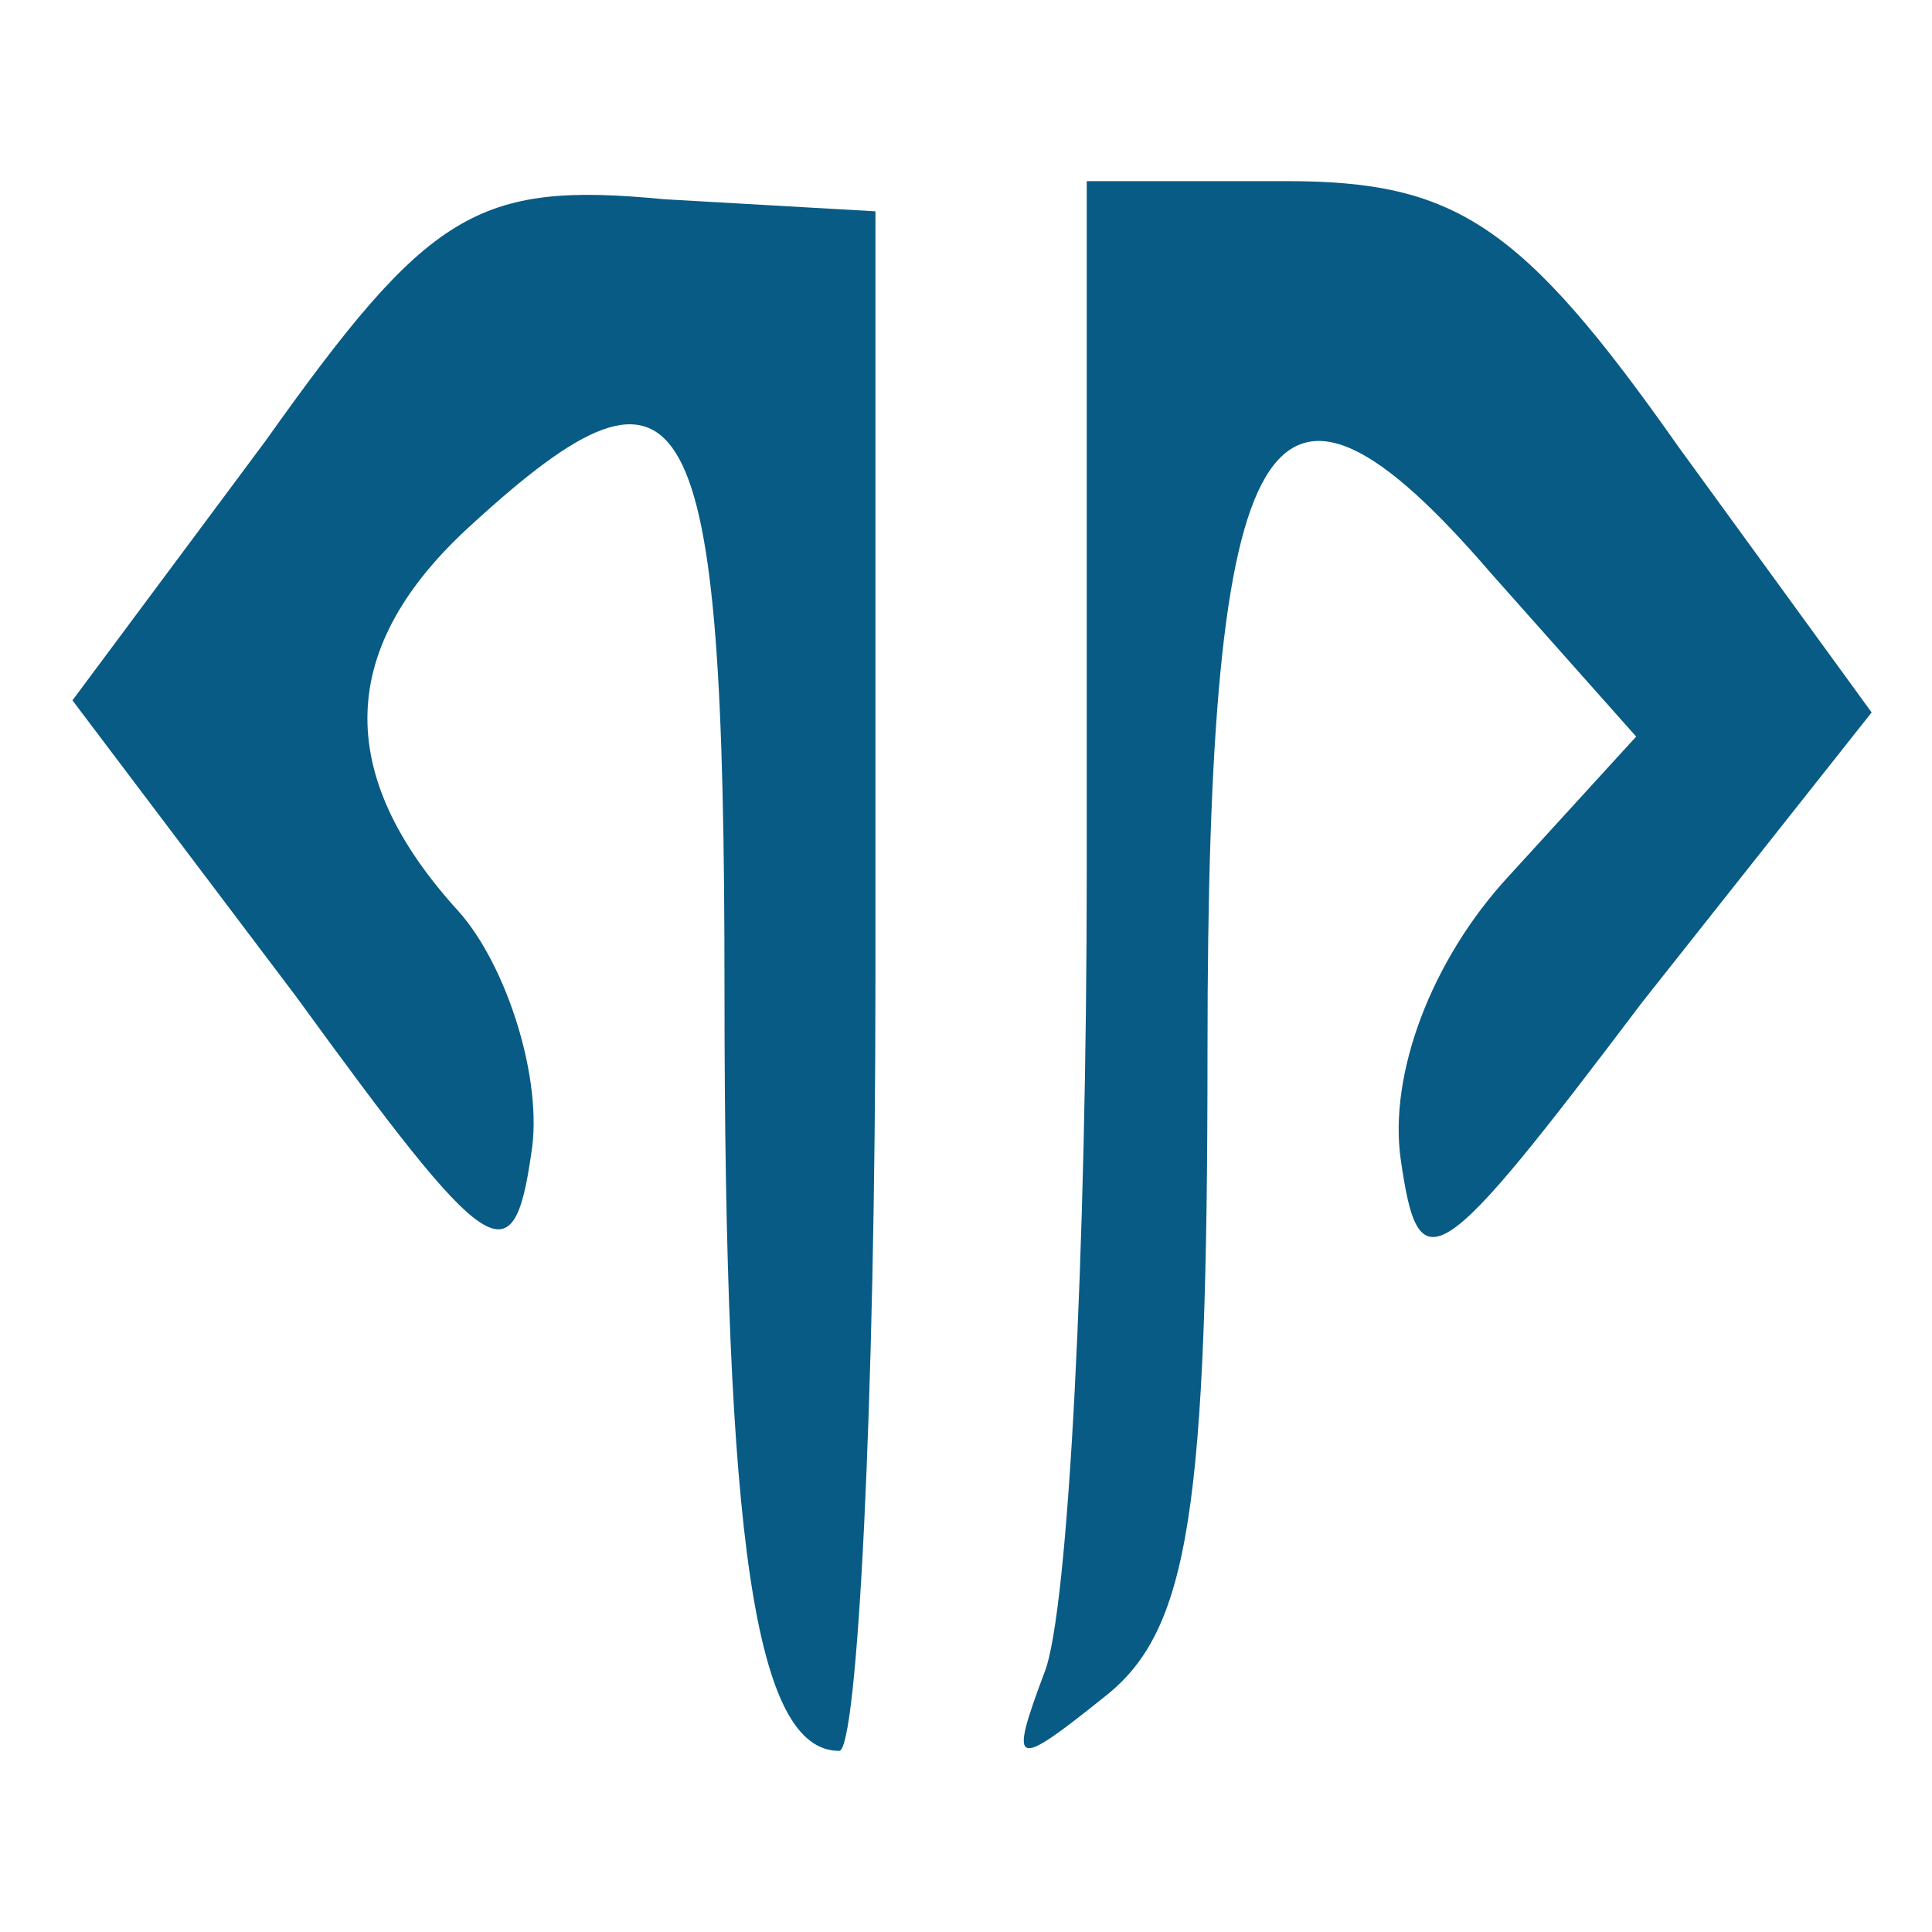
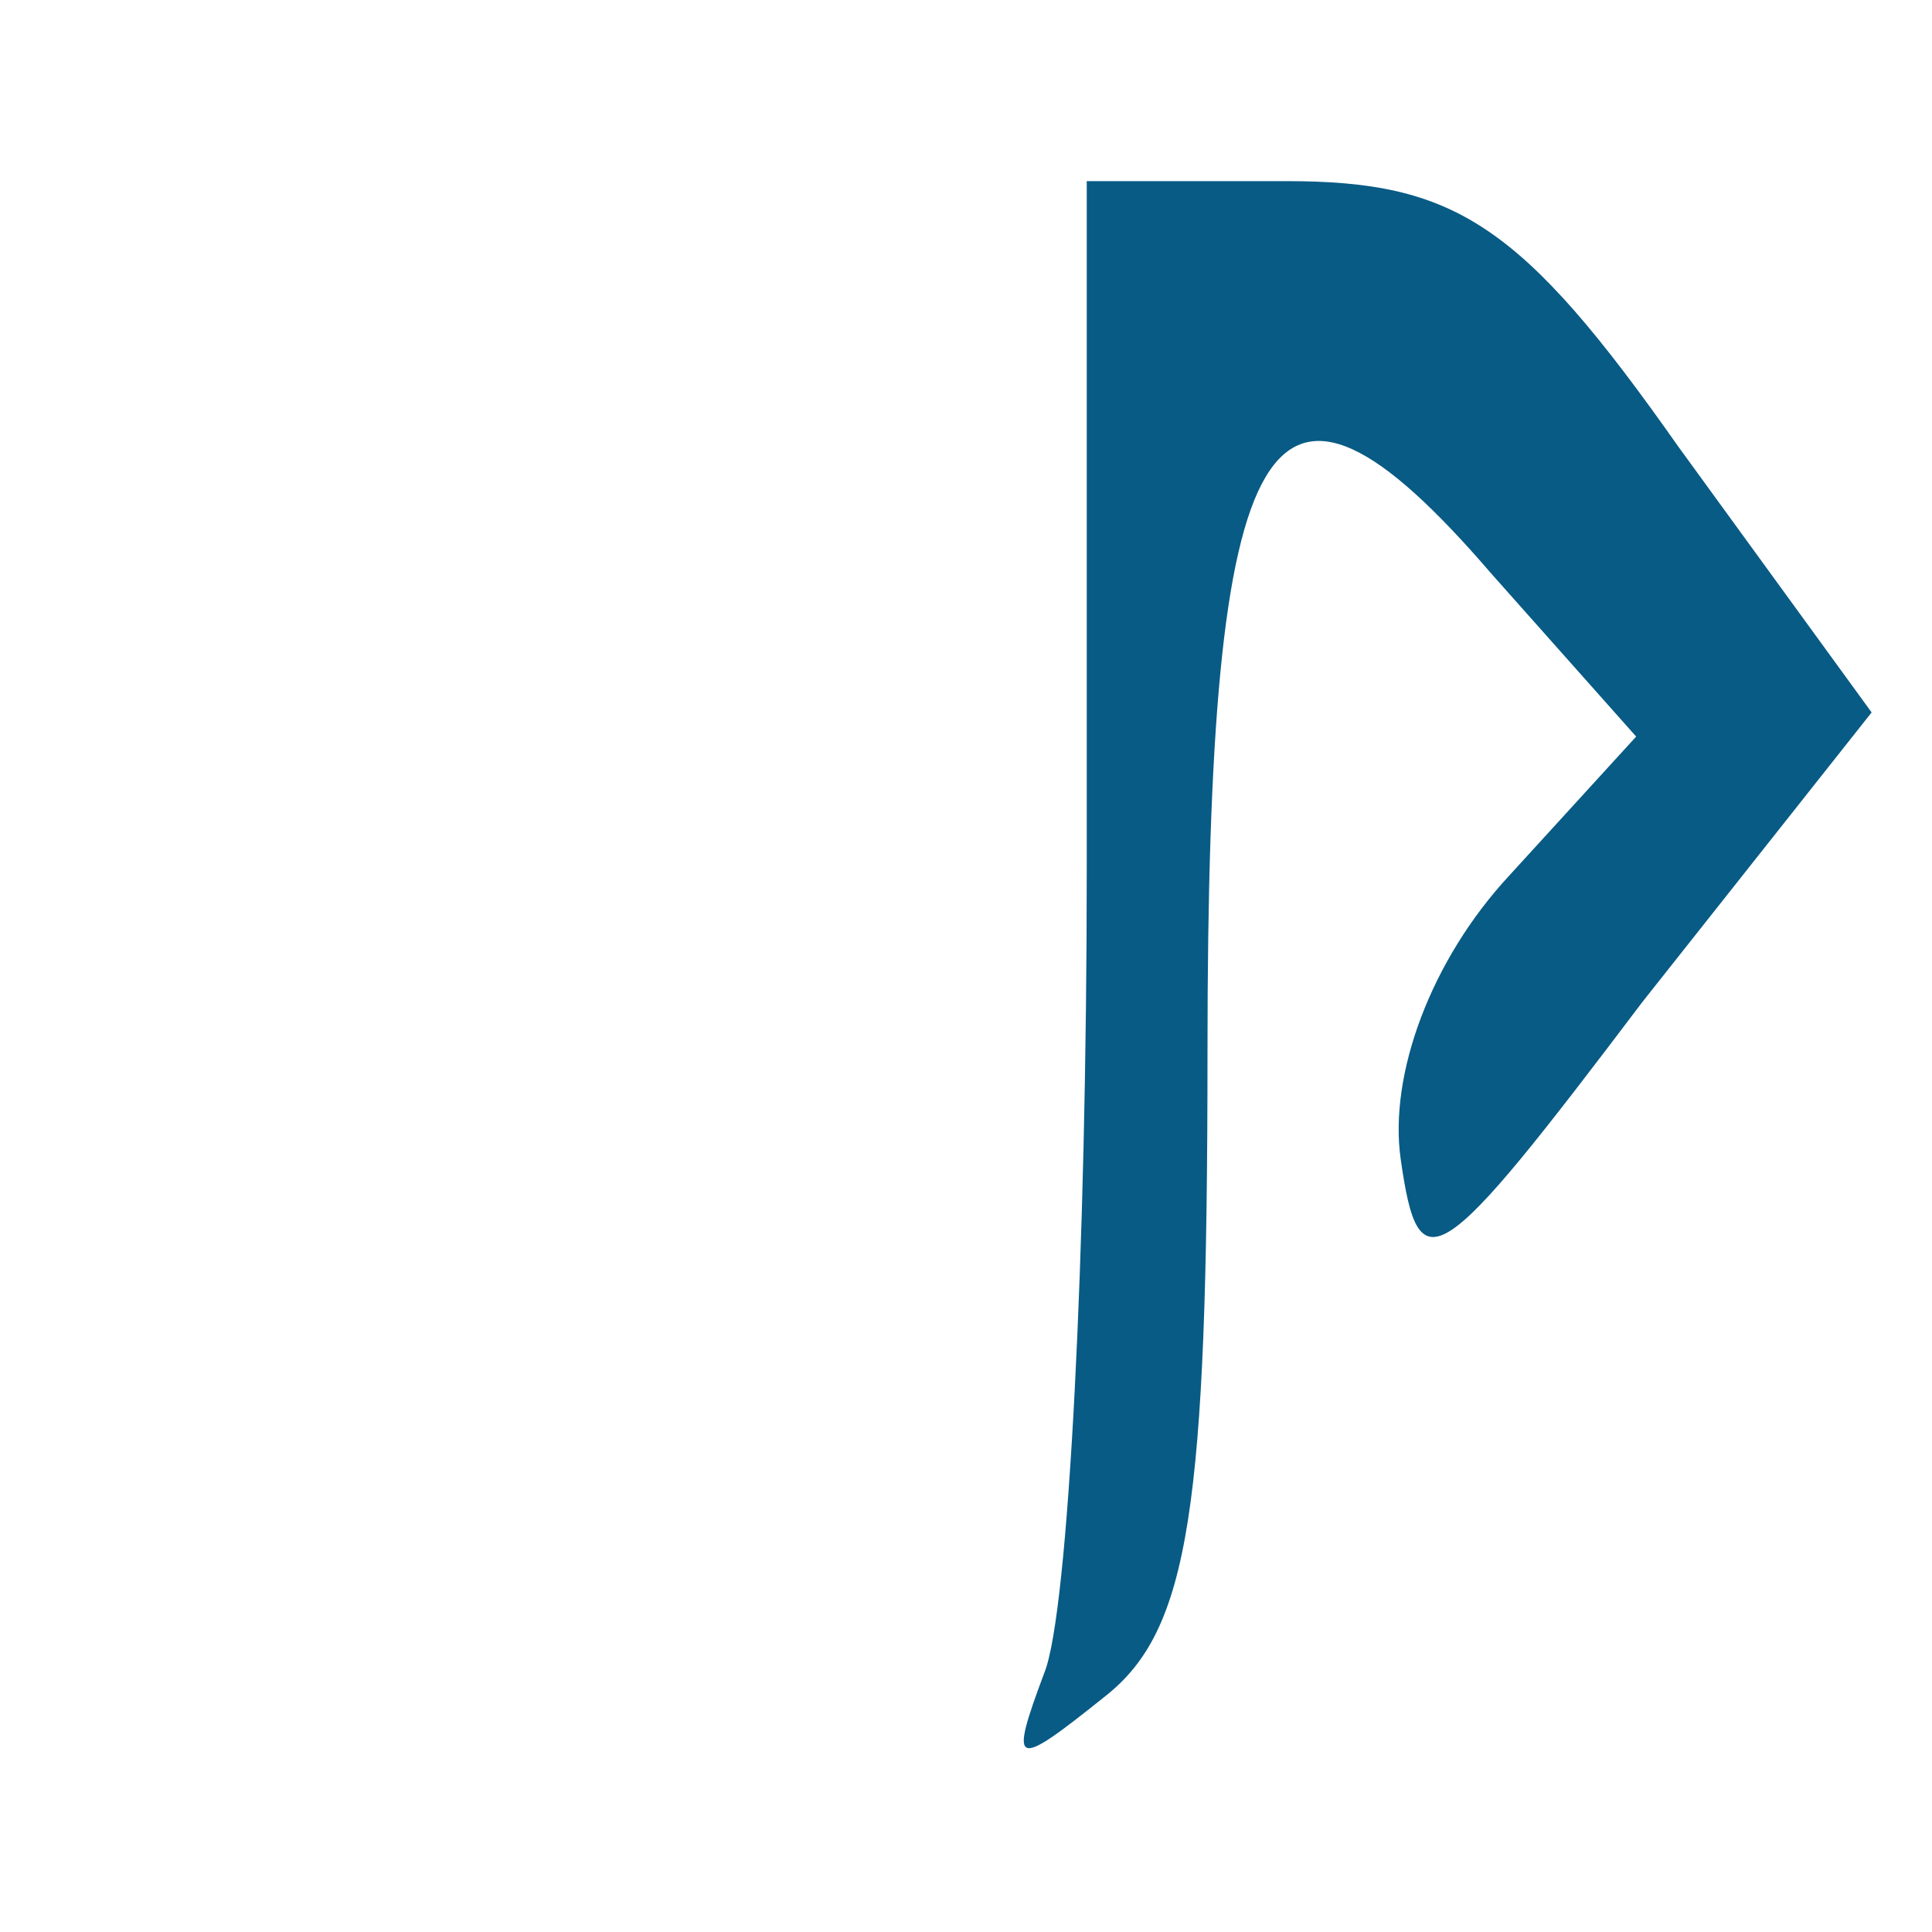
<svg xmlns="http://www.w3.org/2000/svg" version="1.0" width="32pt" height="32pt" viewBox="0 0 32 32" preserveAspectRatio="xMidYMid meet">
  <g transform="translate(0,32) scale(0.1,-0.1)" fill="#085b85" stroke="none">
-     <path d="M44 247 l-32 -43 37 -49 c32 -44 36 -47 39 -26 2 12 -4 31 -12 40 -21 23 -20 44 2 64 36 33 42 22 42 -77 0 -91 5 -126 19 -126 3 0 6 57 6 128 l0 127 -35 2 c-31 3 -39 -2 -66 -40z" />
    <path d="M180 176 c0 -63 -3 -123 -7 -133 -6 -16 -5 -16 10 -4 14 11 17 31 17 107 0 105 10 122 47 79 l24 -27 -21 -23 c-13 -14 -20 -33 -18 -47 3 -21 6 -19 40 26 l38 48 -32 44 c-26 37 -37 44 -65 44 l-33 0 0 -114z" />
  </g>
</svg>